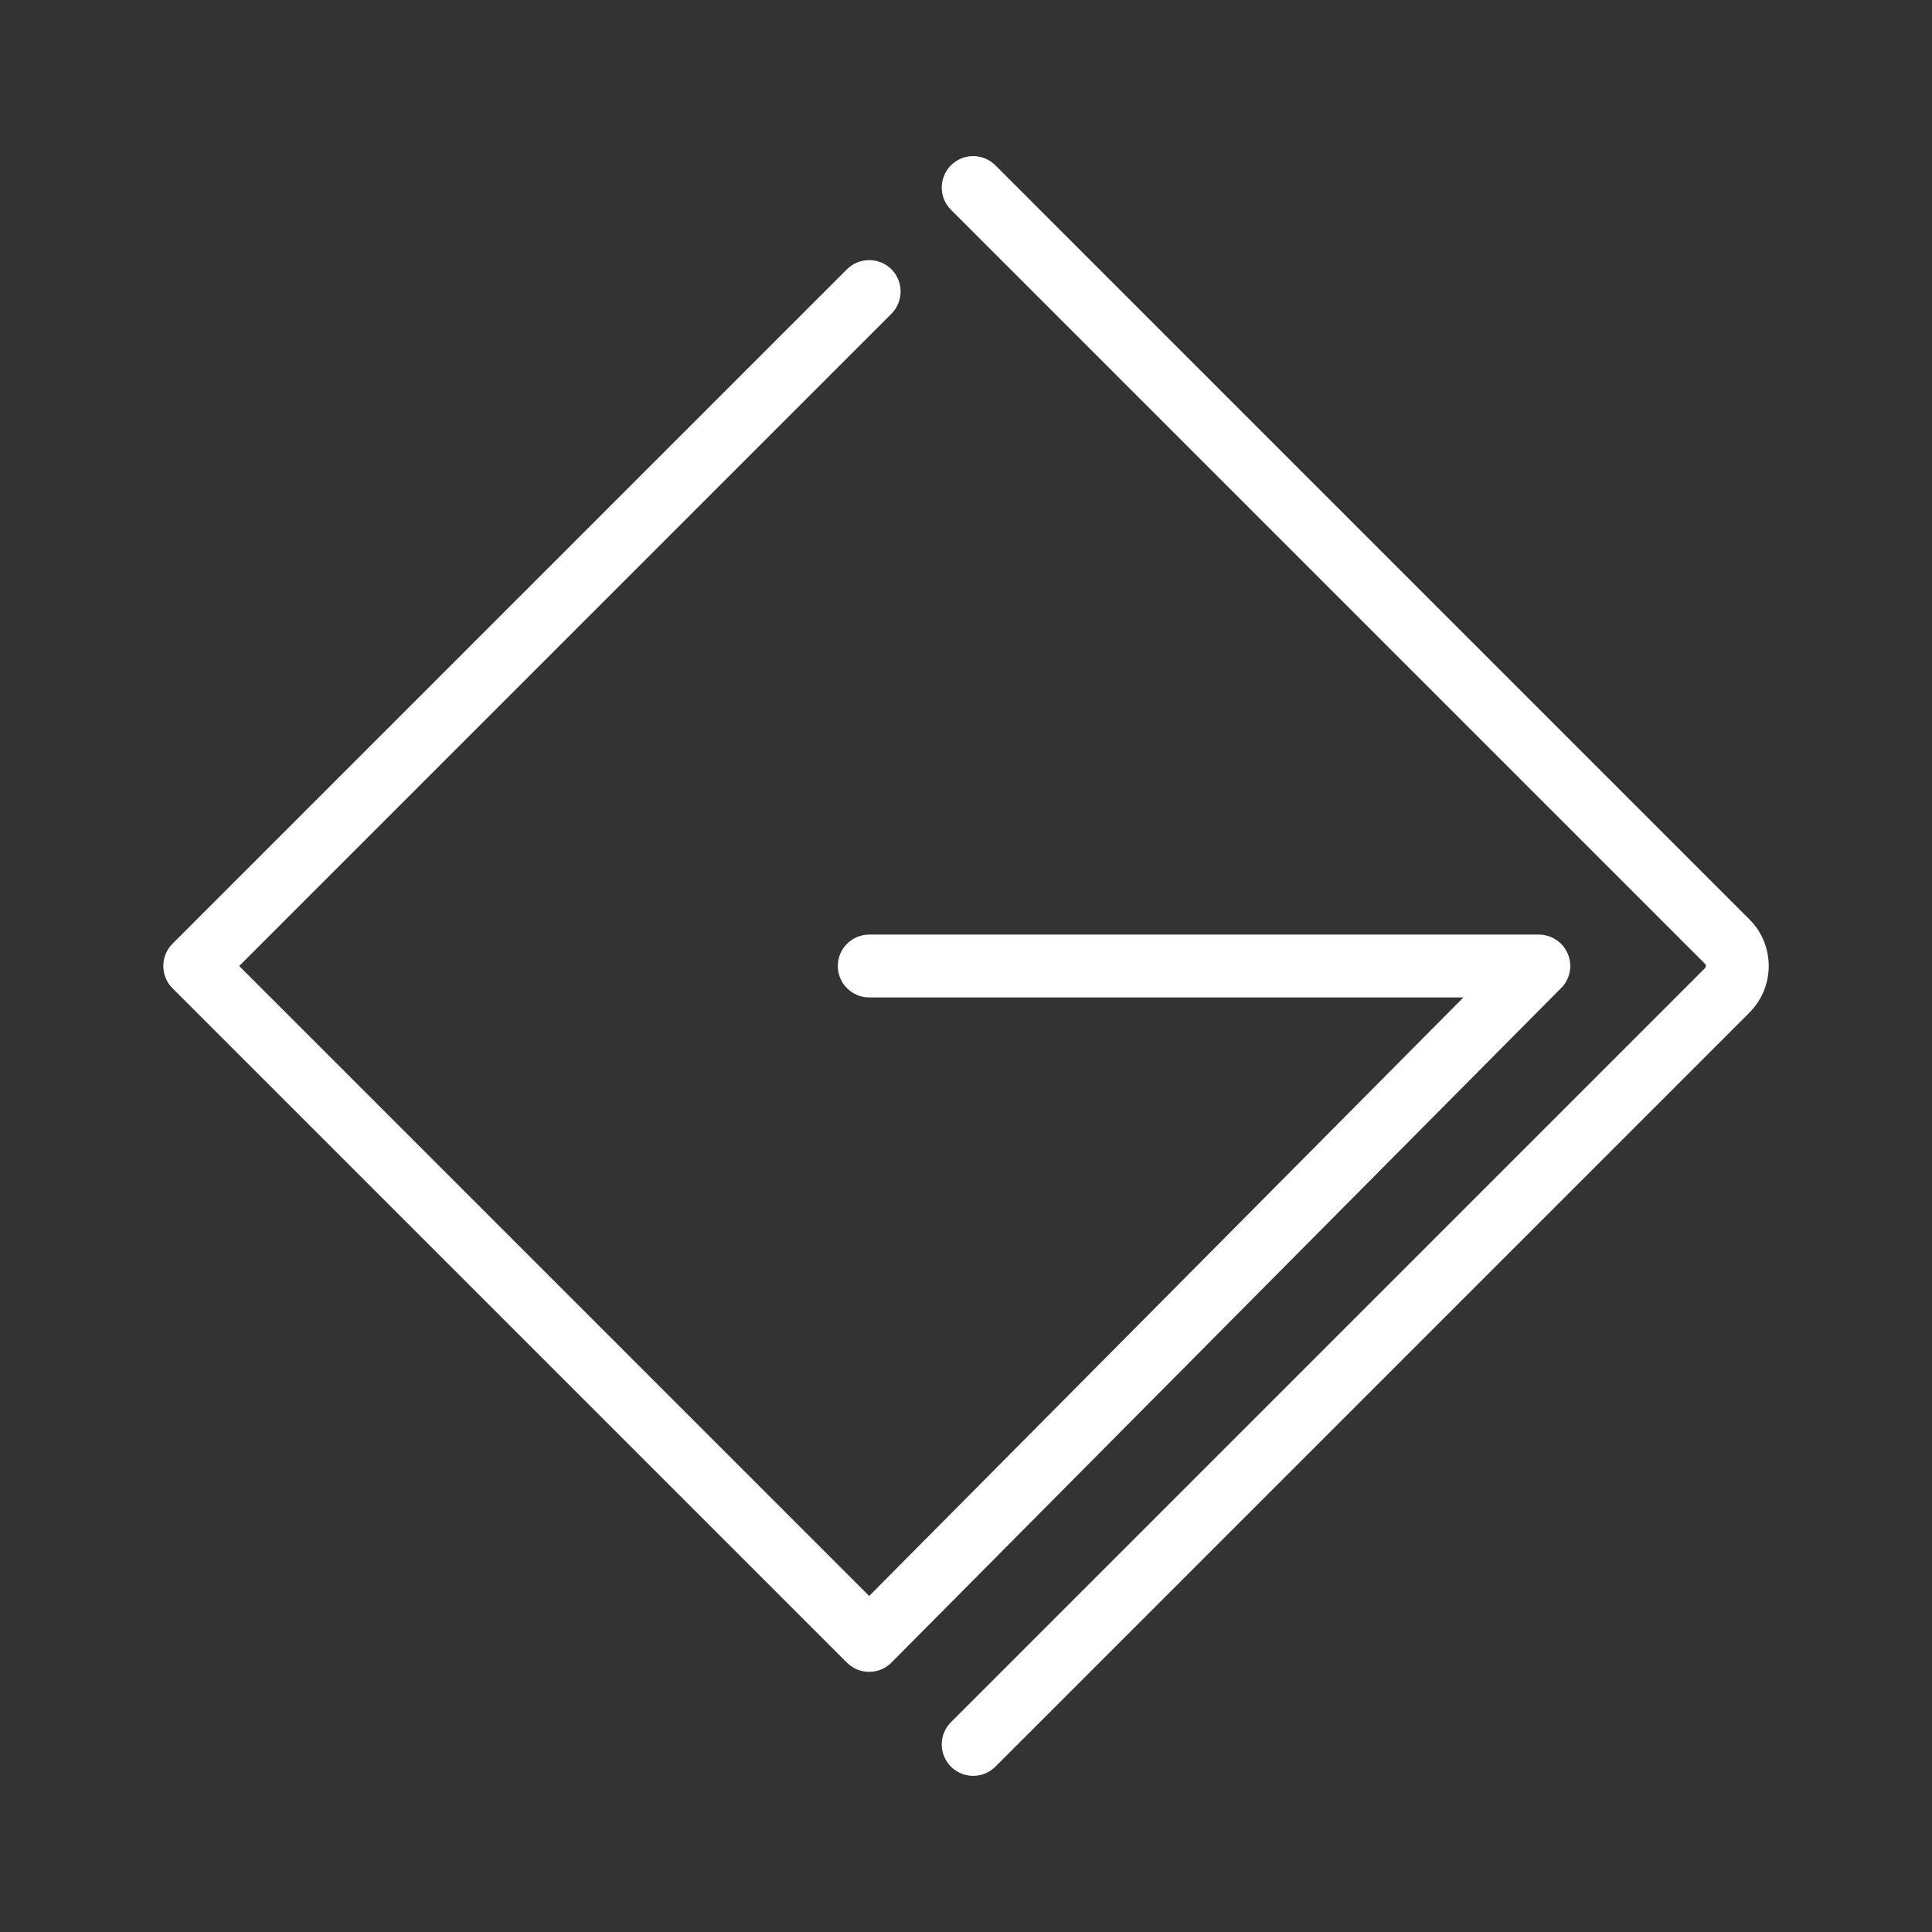
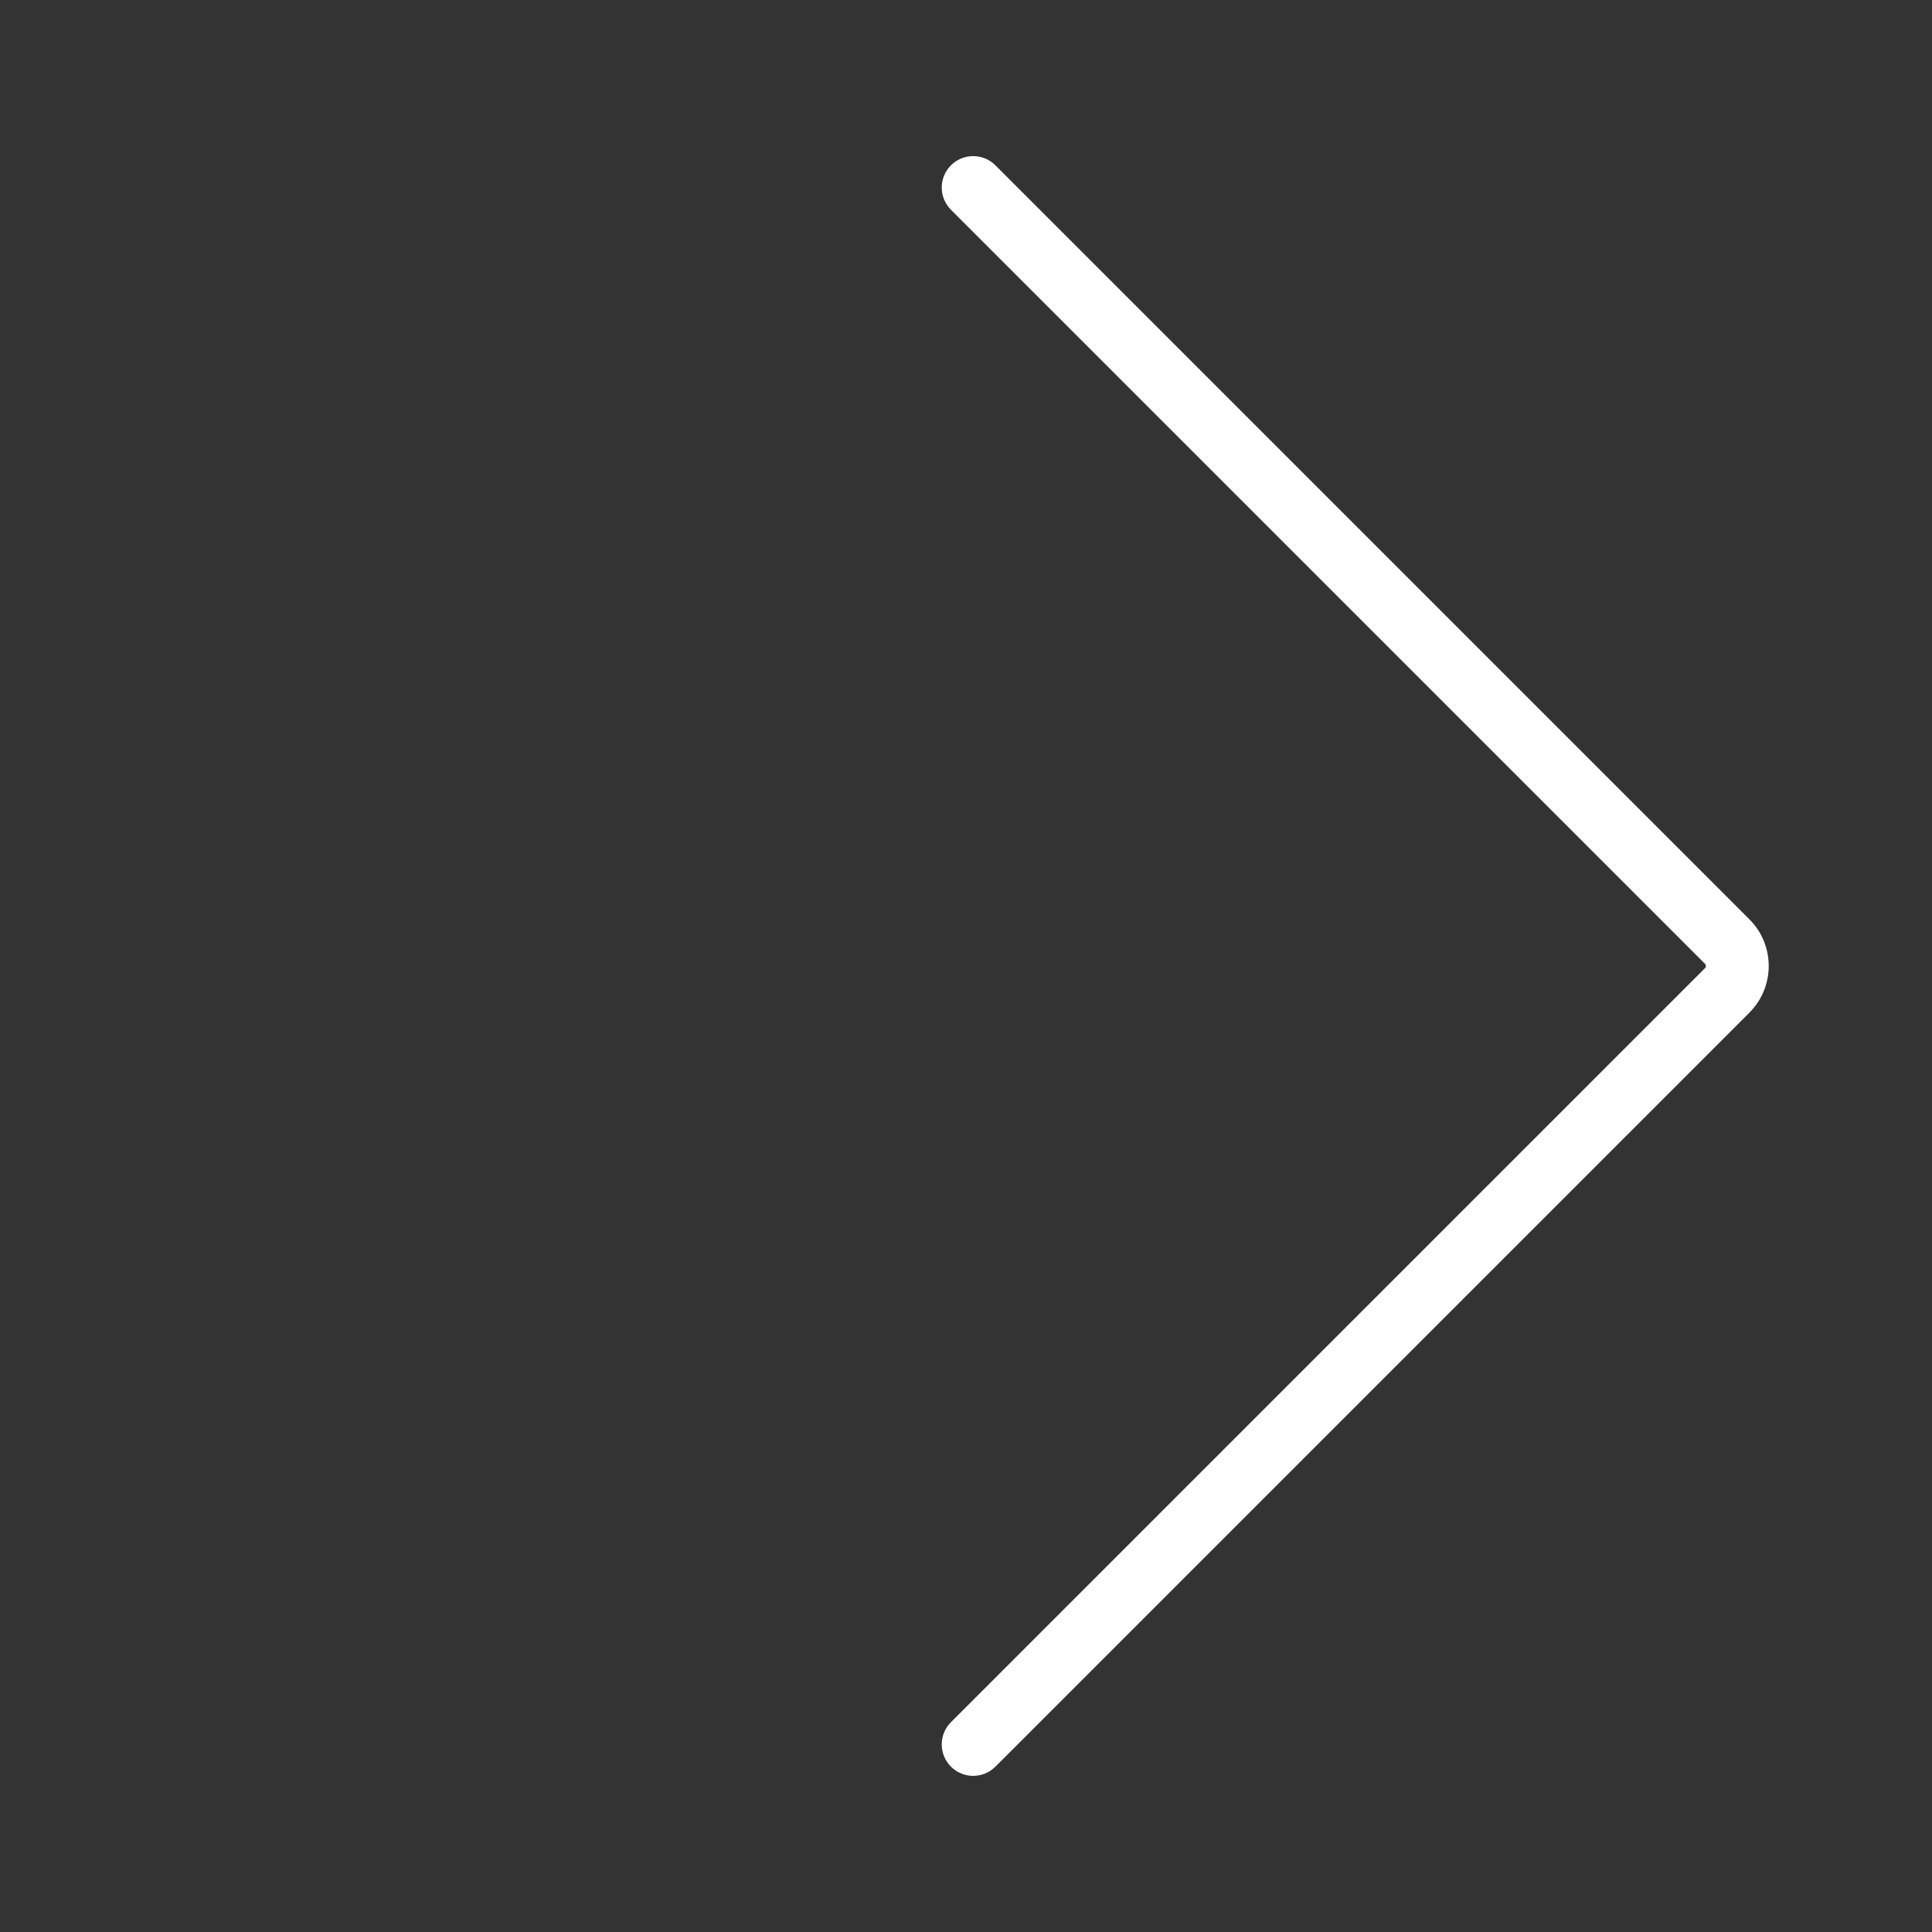
<svg xmlns="http://www.w3.org/2000/svg" viewBox="0 0 512 512">
  <rect x="0" y="0" width="512" height="512" fill="#333333" stroke="none" />
-   <path d="m0 0h512v512h-512z" style="&#10;    fill: transparent;&#10;" />
  <g fill="#fff">
    <path d="m257.9 470.62c-2.13 0-4.26-.81-5.89-2.44-3.25-3.25-3.25-8.53 0-11.78l199.83-199.83c.32-.32.32-.83 0-1.15l-199.83-199.83c-3.25-3.25-3.25-8.53 0-11.78s8.53-3.25 11.78 0l199.83 199.83c6.81 6.81 6.81 17.89 0 24.71l-199.83 199.83c-1.63 1.63-3.76 2.44-5.89 2.44z" />
-     <path d="m416.14 256c0 .27-.01.53-.04.79s-.06.53-.12.78c-.05.27-.12.53-.19.78-.05.19-.12.37-.19.56-.01.05-.03.09-.05.14-.1.28-.23.54-.36.79-.12.22-.24.44-.38.65-.15.26-.33.49-.53.73-.06.09-.14.18-.23.27-.15.18-.32.35-.49.51l-177.21 178.49s-.06.06-.1.1c-.2.21-.42.4-.63.58-.22.18-.45.35-.68.5-1.4.92-3 1.38-4.6 1.38s-3.2-.45-4.59-1.37c-.45-.29-.88-.64-1.28-1.05t-.03-.01l-178.73-178.73c-3.24-3.25-3.24-8.53 0-11.79l178.74-178.74c3.25-3.24 8.53-3.24 11.79 0 3.24 3.25 3.24 8.53 0 11.79l-172.85 172.85 166.95 166.95 157.48-158.62h-157.46c-4.6 0-8.33-3.73-8.33-8.33s3.73-8.33 8.33-8.33h177.46c.27 0 .53.01.79.04s.53.06.78.12c.27.05.53.12.78.19.19.05.37.12.56.19.05.01.09.03.14.05.28.1.54.23.79.36.22.12.44.24.65.38.03 0 .04.01.06.04.12.08.22.15.32.22.12.09.23.17.35.27.09.06.18.14.27.23.12.1.24.22.36.33.19.19.38.4.56.6.14.18.28.37.41.56.04.05.08.1.1.14.15.23.29.47.42.72.17.31.31.64.44.97.06.17.13.36.18.53.09.28.15.56.21.86.04.18.06.37.09.55.04.32.05.64.05.97z" />
  </g>
</svg>